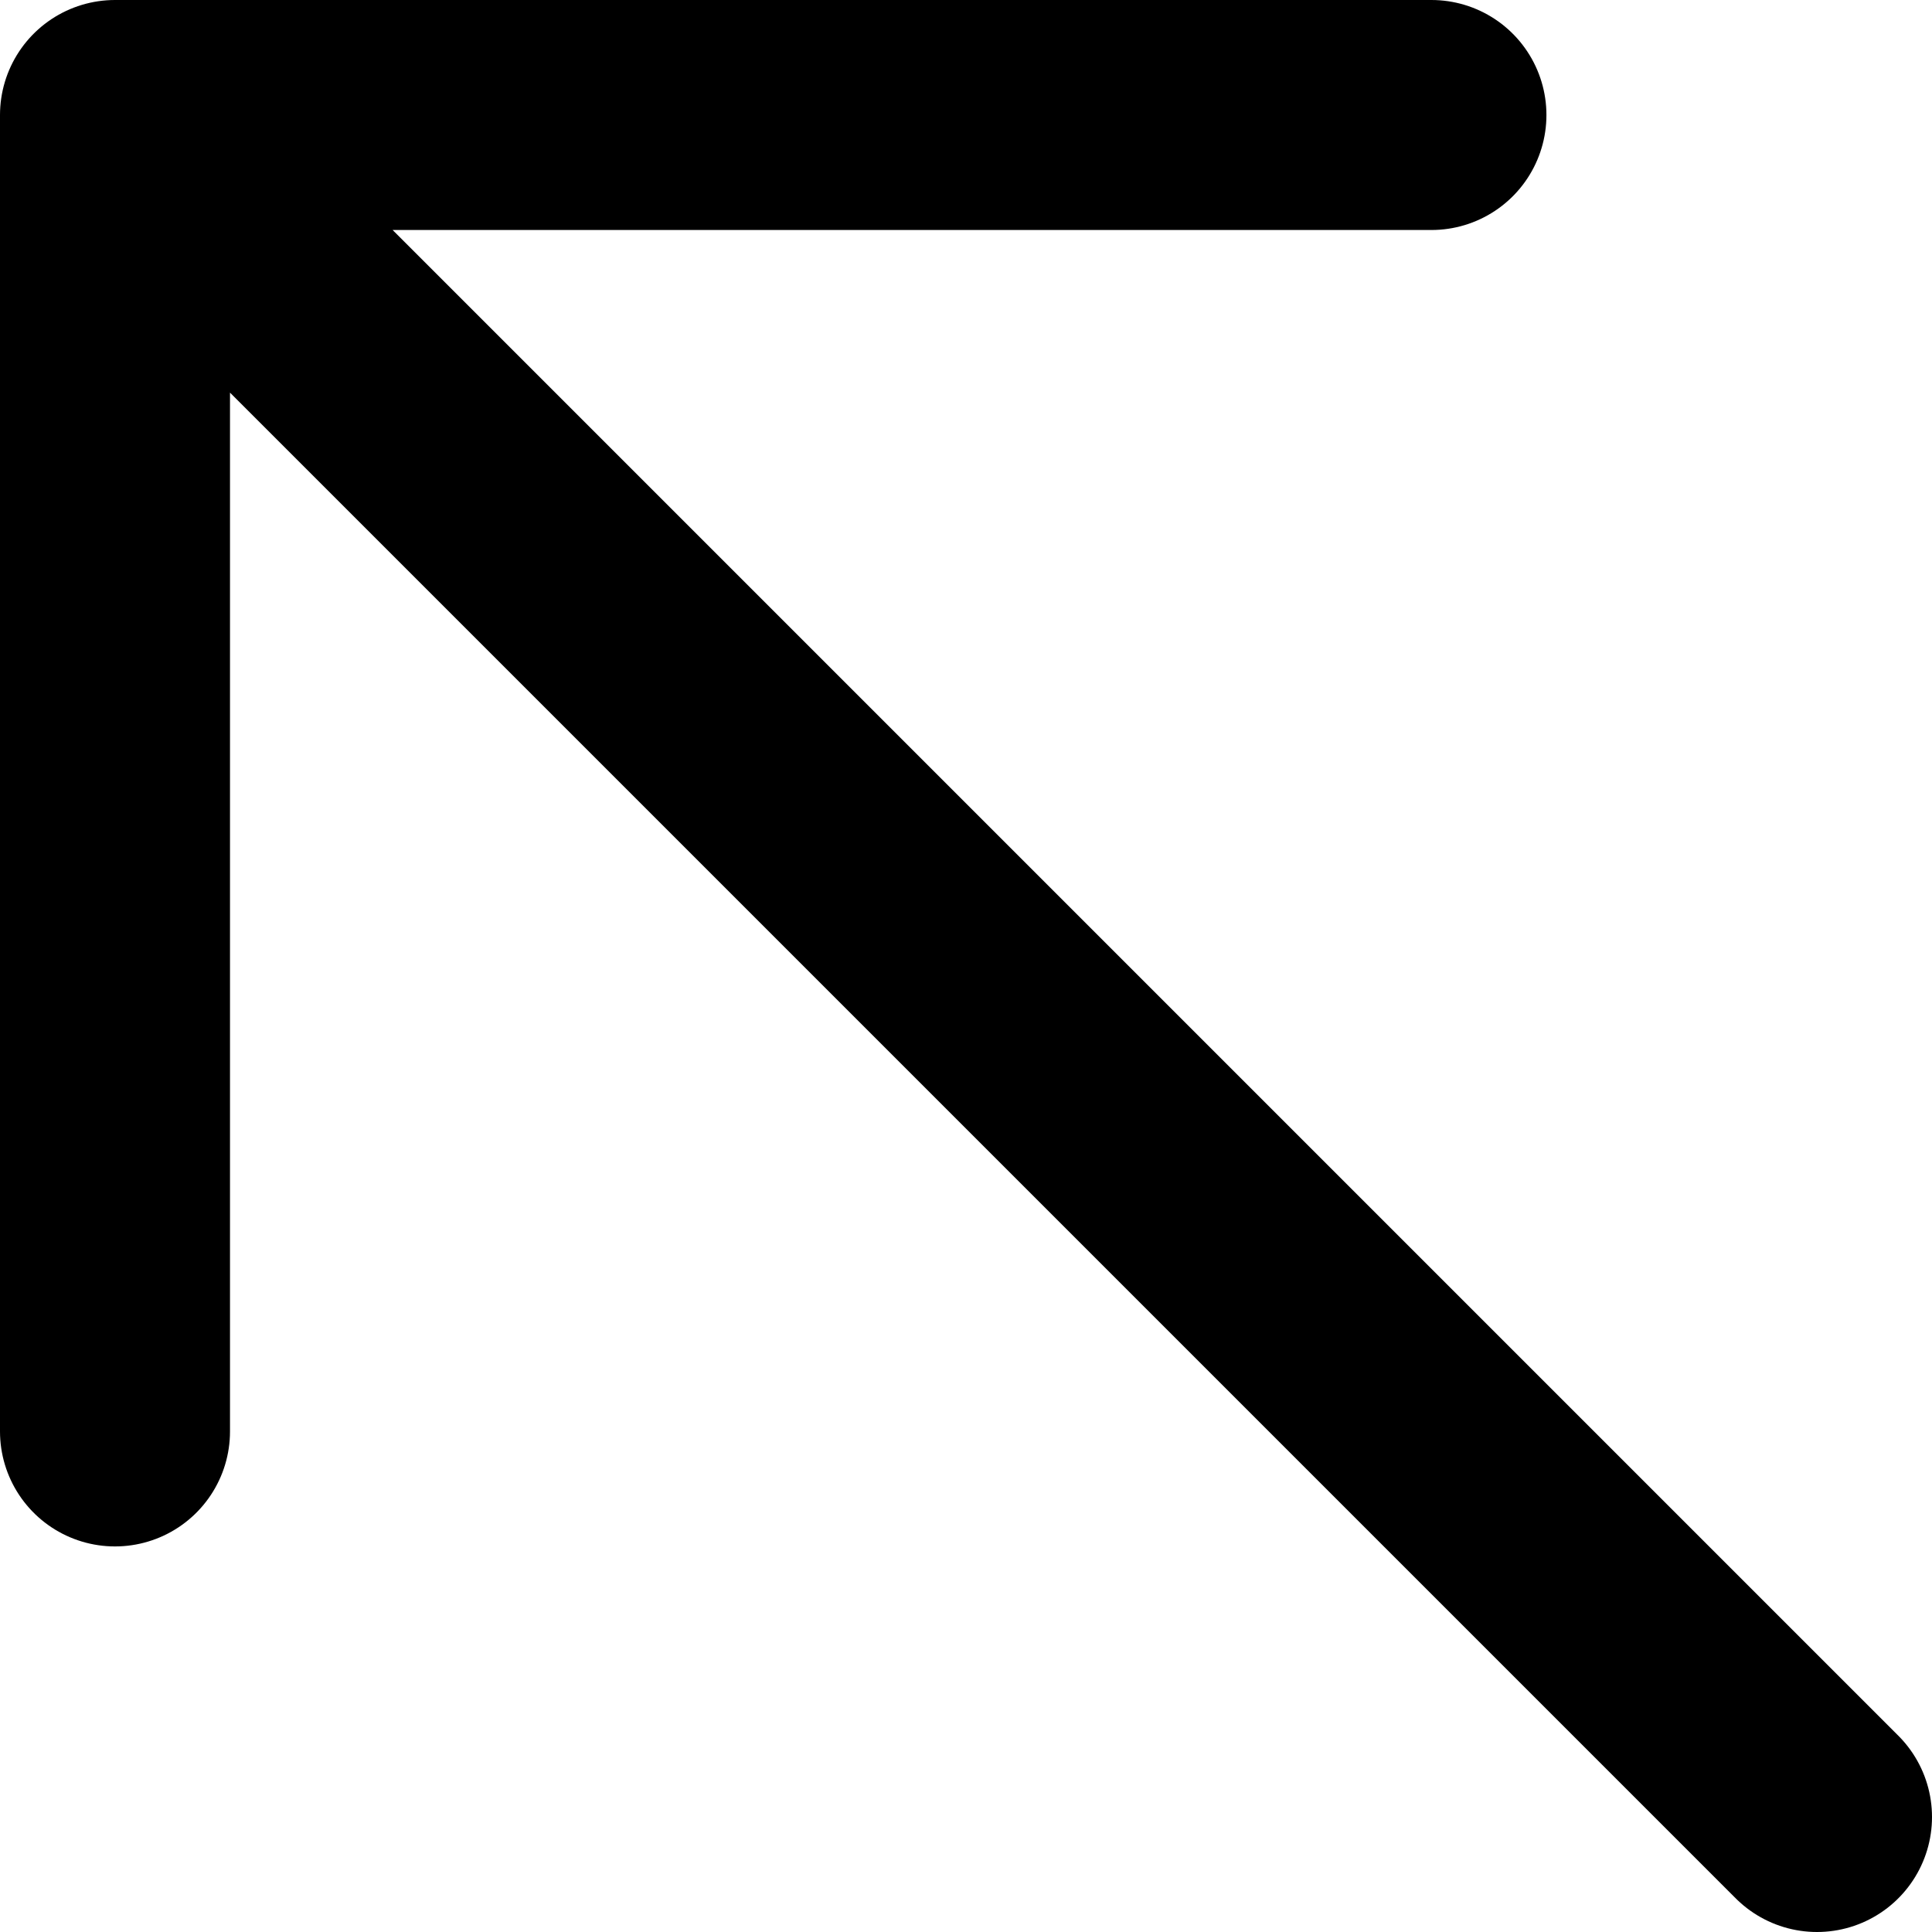
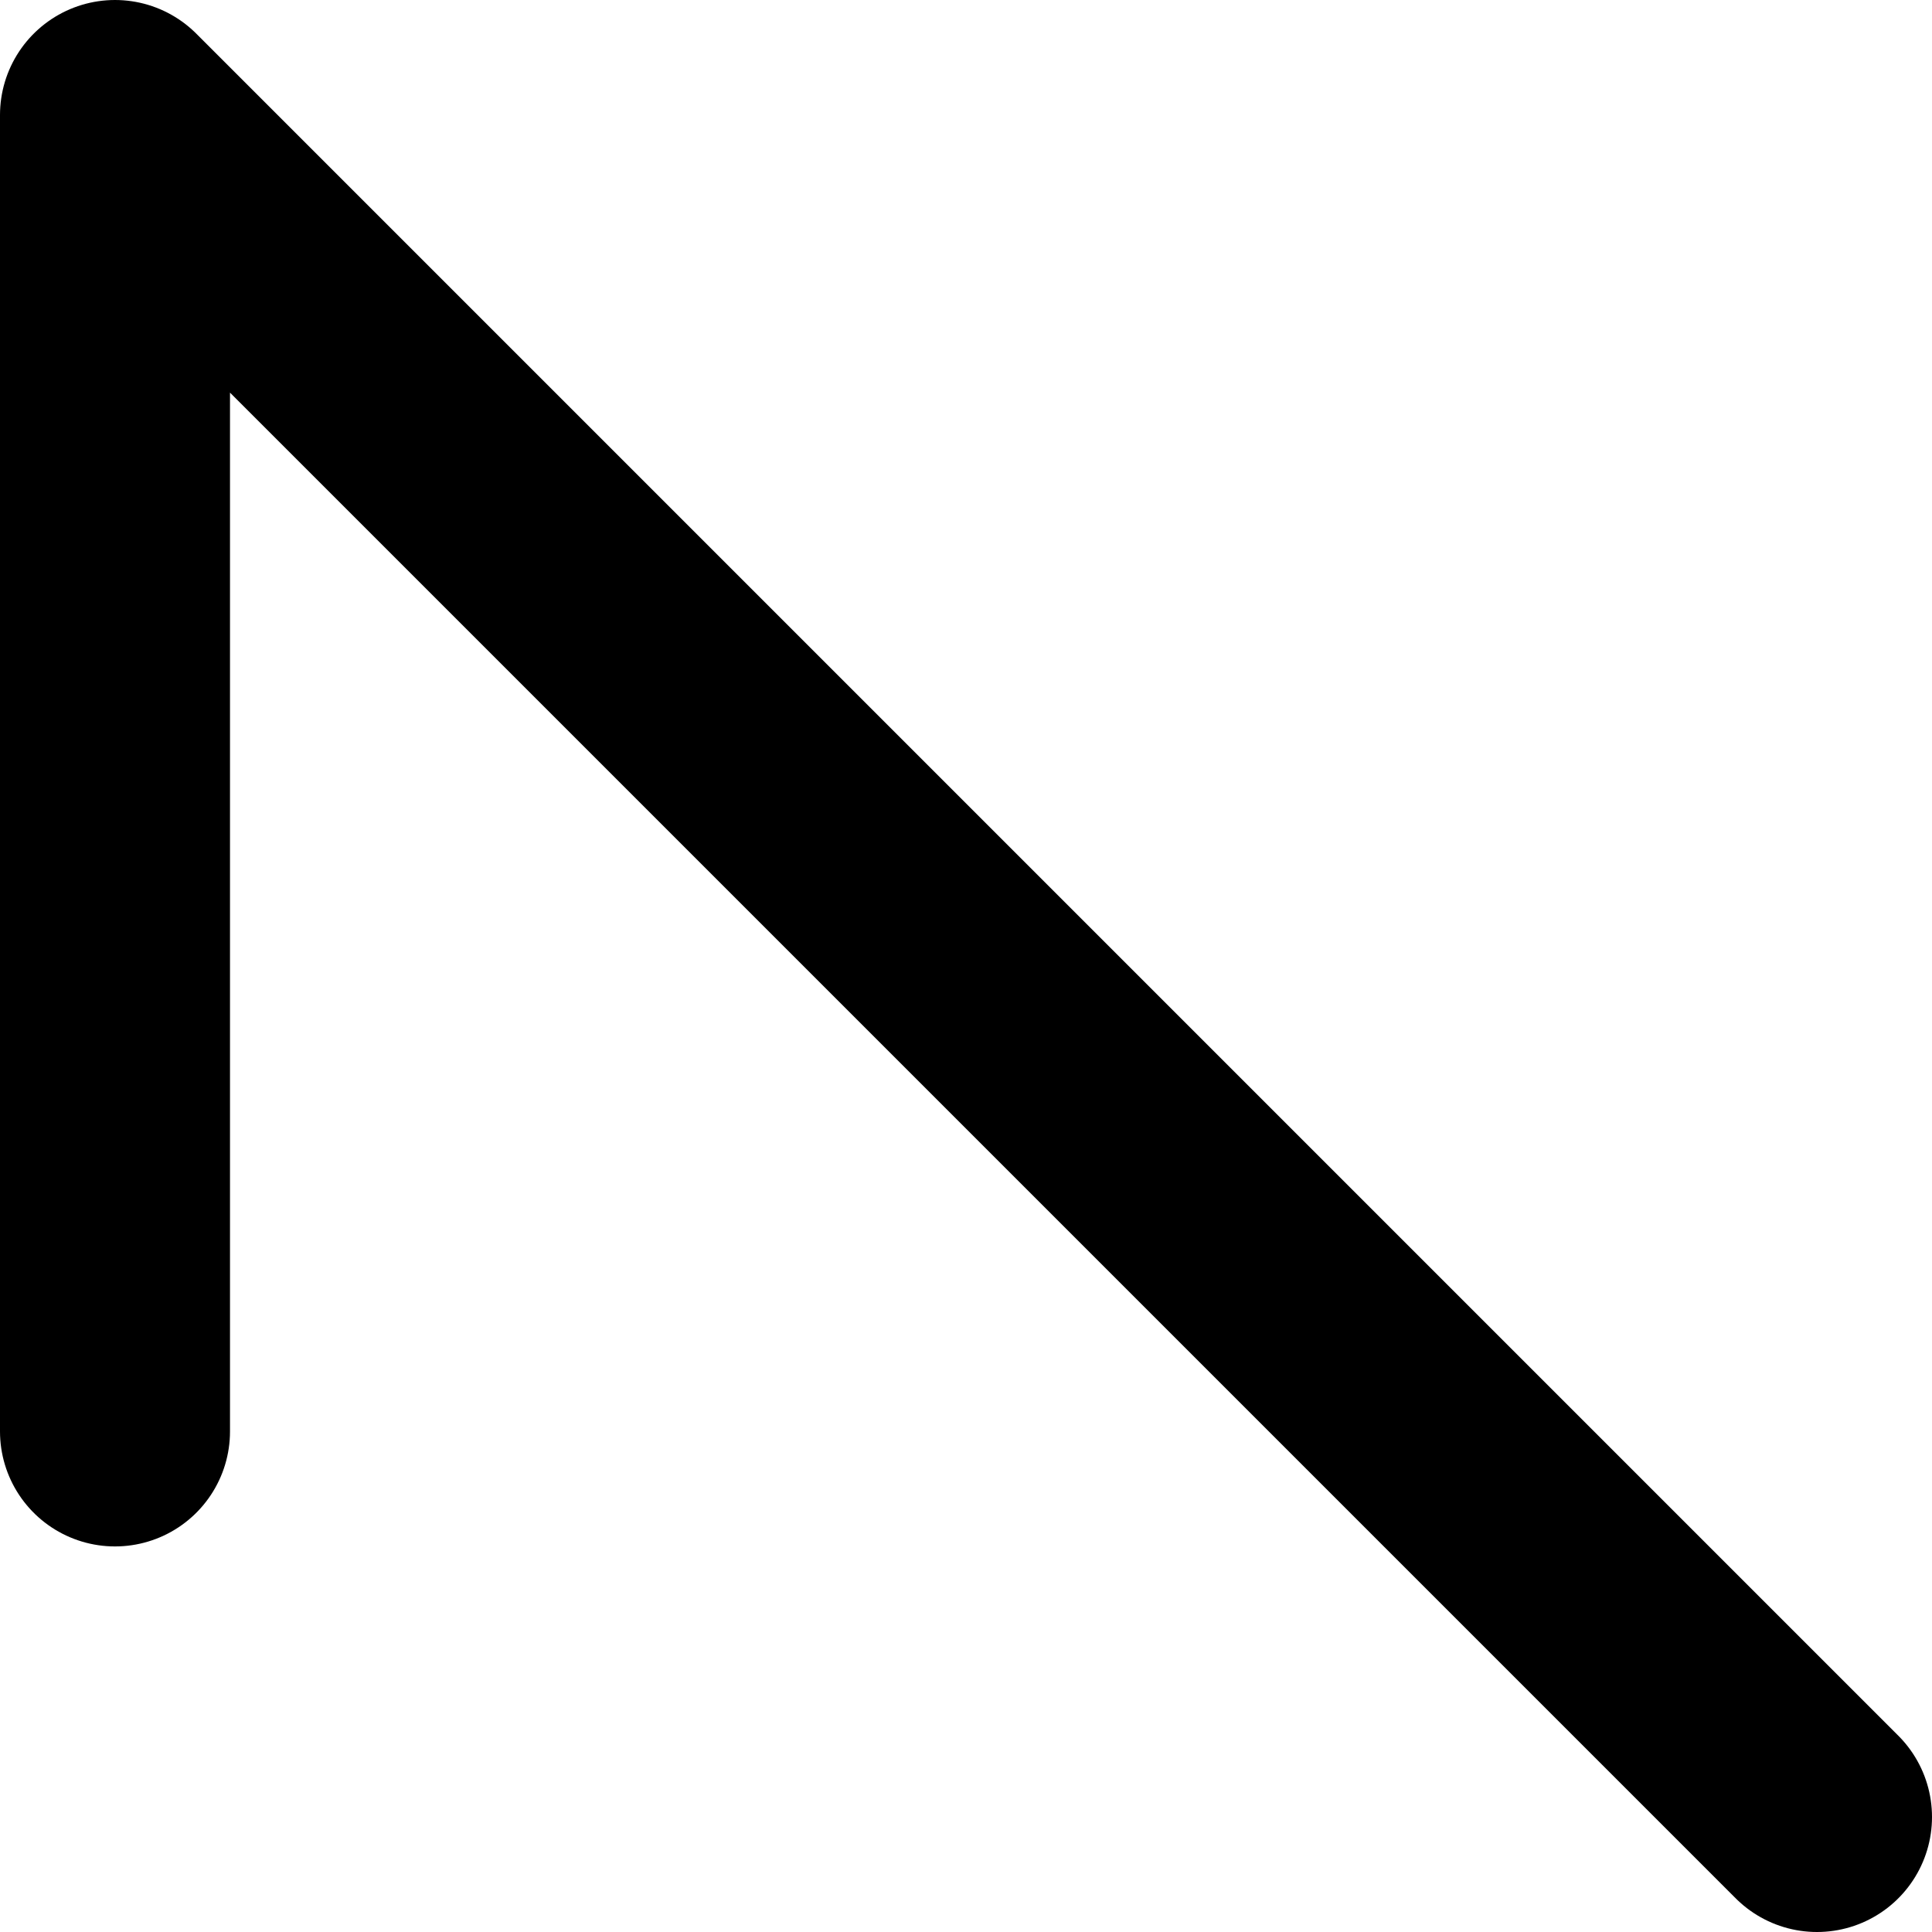
<svg xmlns="http://www.w3.org/2000/svg" width="42" height="42" viewBox="0 0 42 42" fill="none">
-   <path d="M2.5 2.5L39.5 39.5M2.5 2.5L2.5 31.118M2.5 2.5L31.118 2.5" stroke="black" stroke-width="5" stroke-linecap="round" stroke-linejoin="round" />
+   <path d="M2.5 2.5L39.5 39.5M2.5 2.5L2.5 31.118M2.5 2.5" stroke="black" stroke-width="5" stroke-linecap="round" stroke-linejoin="round" />
</svg>